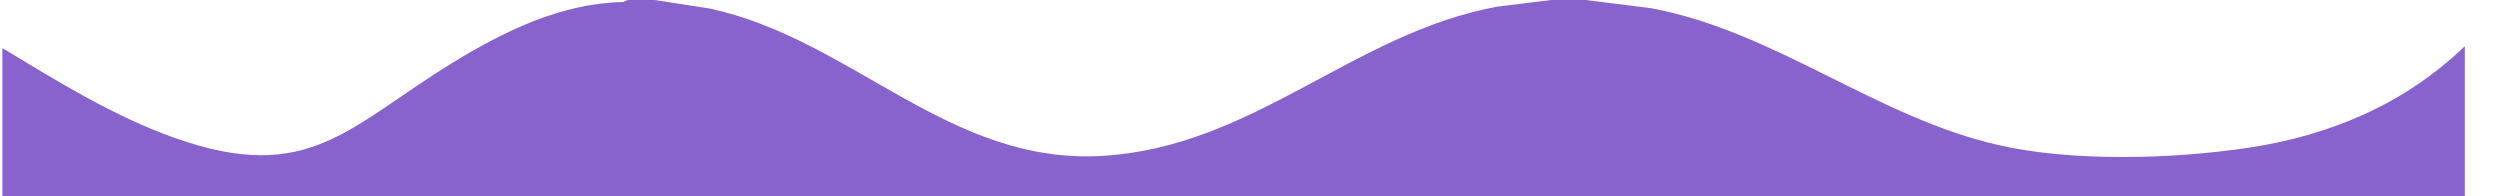
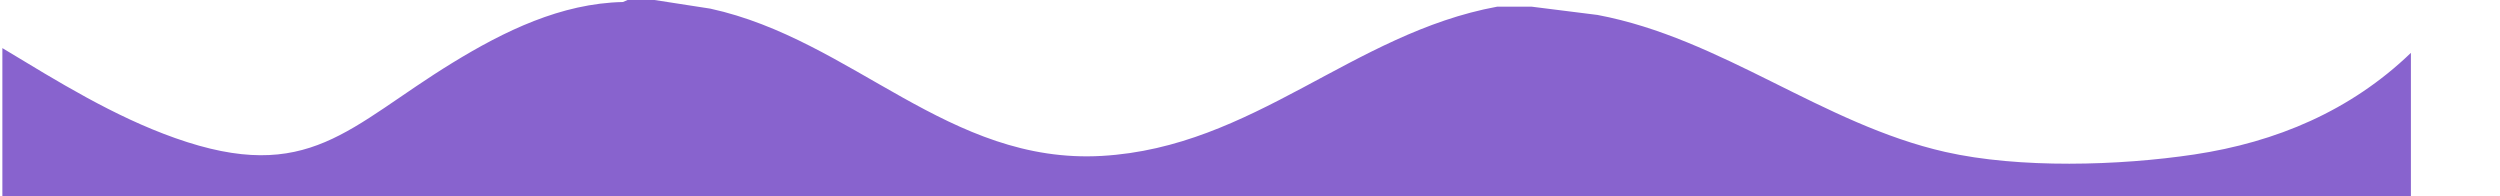
<svg xmlns="http://www.w3.org/2000/svg" id="Layer_1" data-name="Layer 1" viewBox="0 0 974.639 76.5">
  <defs>
    <style>
      .cls-1 {
        fill: #8863ce;
      }
    </style>
  </defs>
-   <path class="cls-1" d="M255.174,0l21.757,3.368c55.52,12.126,92.977,60.843,152.649,57.413,59.149-3.4,97.7-47.777,154.076-58.174l21.018-2.607h13.5l25.655,3.22c48.522,9.142,87.641,42.564,135.587,53.413,28.8,6.517,67.784,5.376,97.009.992,32.037-4.806,61.052-17.05,84.499-39.626v58.5H.924V18.75c21.61,13.036,43.358,26.576,67.315,35.06,52.218,18.494,67.651-4.519,108.249-29.372C196.578,12.139,218.779,1.284,242.863.784l1.812-.784h10.5Z" />
+   <path class="cls-1" d="M255.174,0l21.757,3.368c55.52,12.126,92.977,60.843,152.649,57.413,59.149-3.4,97.7-47.777,154.076-58.174h13.5l25.655,3.22c48.522,9.142,87.641,42.564,135.587,53.413,28.8,6.517,67.784,5.376,97.009.992,32.037-4.806,61.052-17.05,84.499-39.626v58.5H.924V18.75c21.61,13.036,43.358,26.576,67.315,35.06,52.218,18.494,67.651-4.519,108.249-29.372C196.578,12.139,218.779,1.284,242.863.784l1.812-.784h10.5Z" />
</svg>